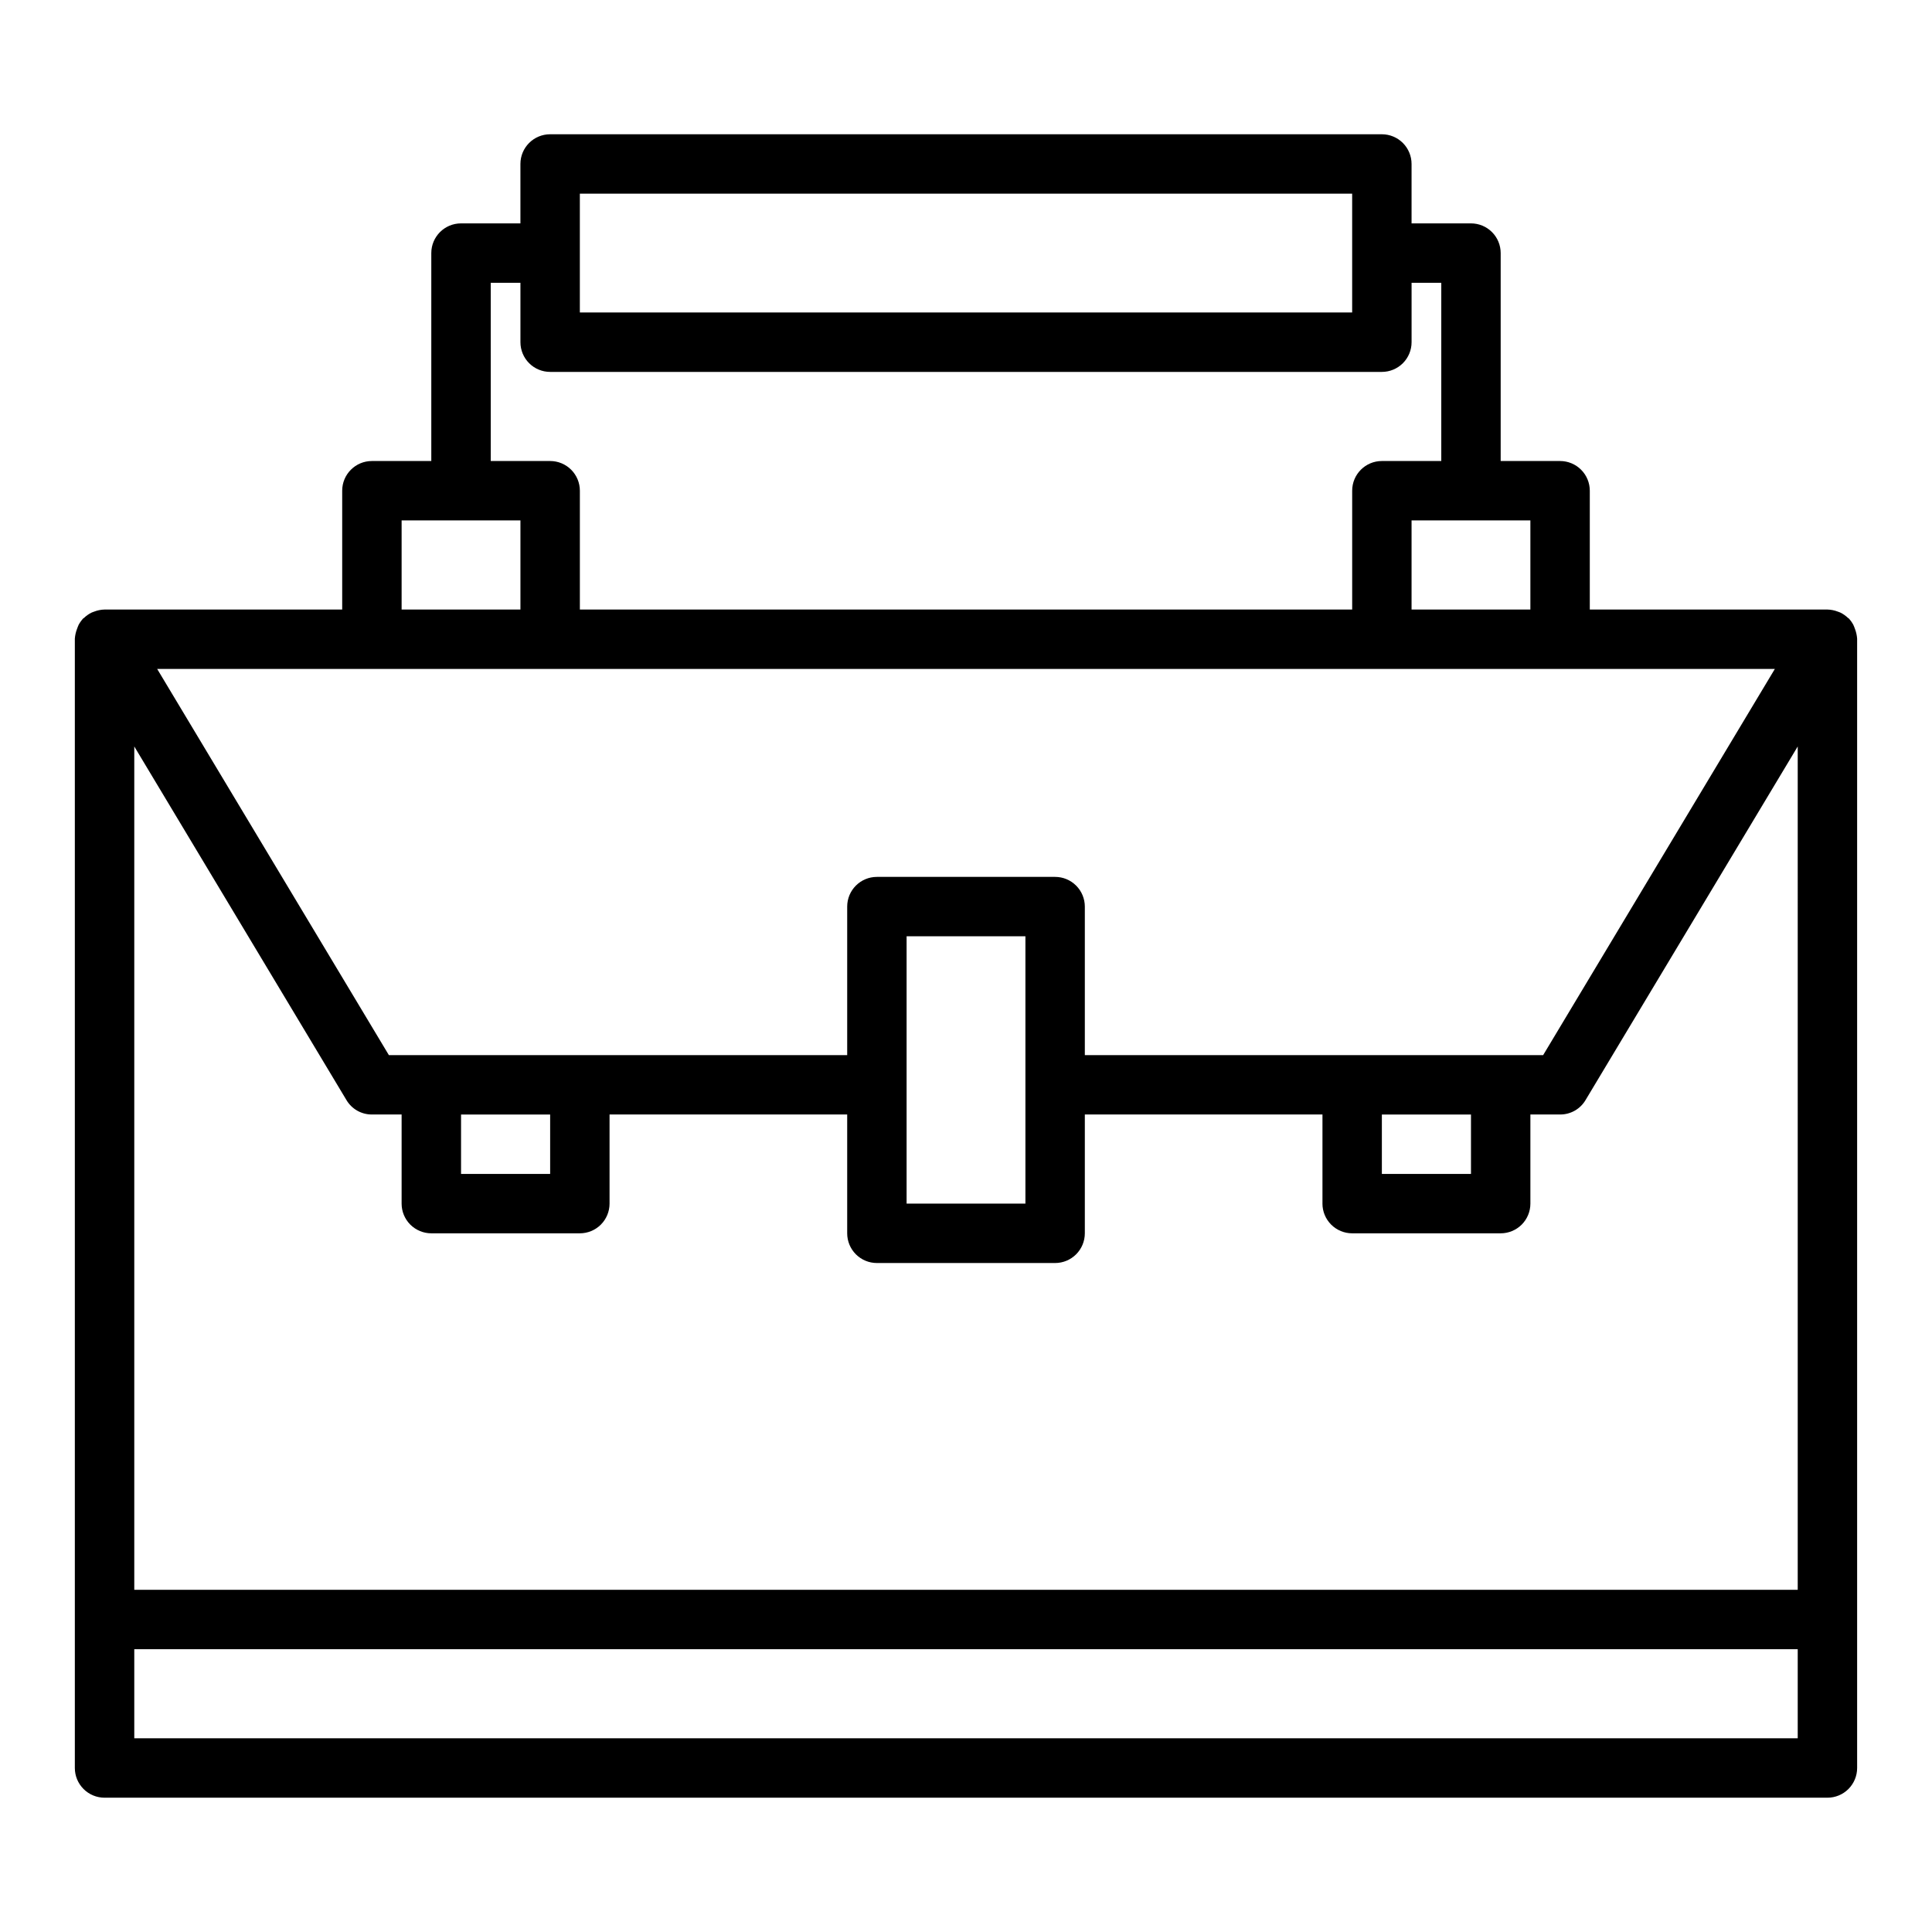
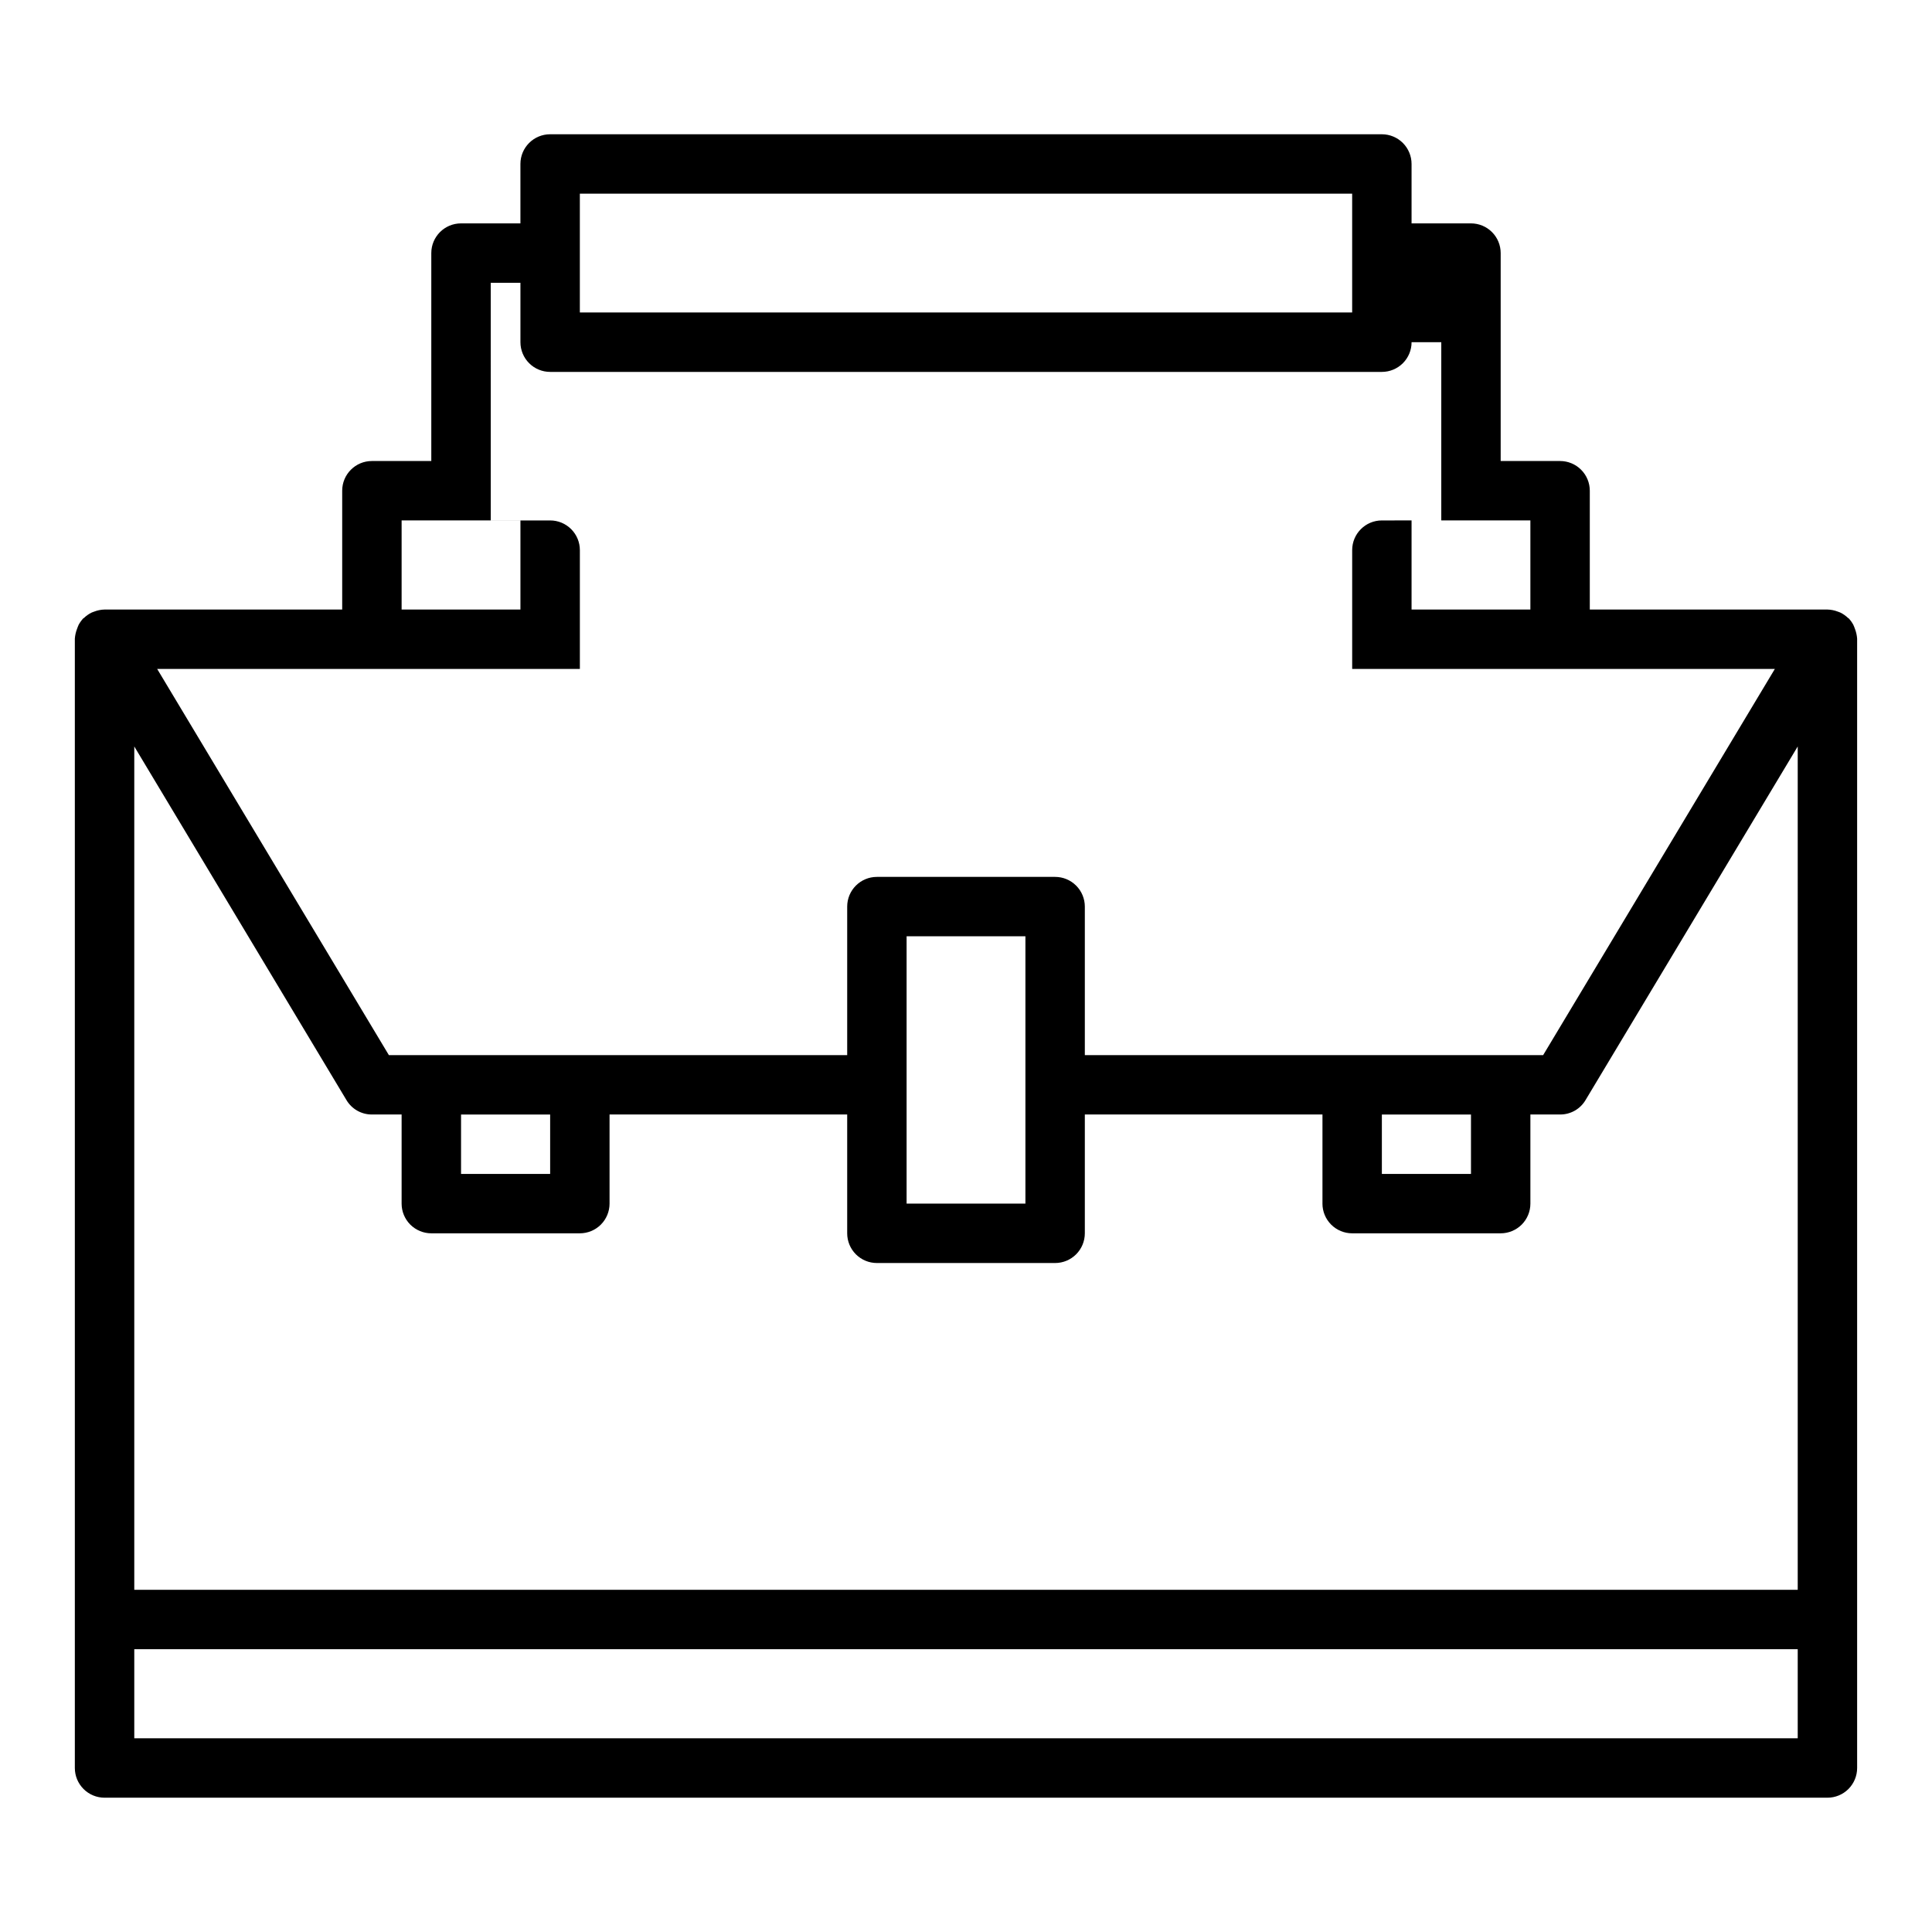
<svg xmlns="http://www.w3.org/2000/svg" fill="#000000" width="800px" height="800px" version="1.1" viewBox="144 144 512 512">
-   <path d="m635.61 310.73c-0.066-0.215-0.145-0.426-0.238-0.629-0.062-0.191-0.141-0.375-0.234-0.551-0.348-0.629-0.773-1.211-1.262-1.734h-0.078c-0.621-0.609-1.34-1.117-2.125-1.496-0.215-0.066-0.426-0.145-0.629-0.234-0.879-0.344-1.812-0.527-2.754-0.551h-62.977v-31.488c0-2.09-0.832-4.09-2.309-5.566-1.477-1.477-3.477-2.305-5.566-2.305h-15.742v-55.105c0-2.09-0.828-4.09-2.305-5.566-1.477-1.477-3.481-2.305-5.566-2.305h-15.746v-15.746c0-2.086-0.828-4.09-2.305-5.566-1.477-1.477-3.481-2.305-5.566-2.305h-220.42c-4.348 0-7.871 3.523-7.871 7.871v15.746h-15.742c-4.348 0-7.875 3.523-7.875 7.871v55.105h-15.742c-4.348 0-7.871 3.523-7.871 7.871v31.488h-62.977c-0.945 0.023-1.875 0.207-2.758 0.551-0.203 0.09-0.414 0.168-0.629 0.234-0.785 0.379-1.504 0.887-2.125 1.496h-0.078c-0.488 0.523-0.91 1.105-1.262 1.734-0.09 0.176-0.172 0.359-0.234 0.551-0.09 0.203-0.172 0.414-0.234 0.629-0.305 0.809-0.492 1.656-0.555 2.519v299.29c0 2.09 0.832 4.09 2.309 5.566 1.477 1.477 3.477 2.305 5.566 2.305h456.58c2.086 0 4.09-0.828 5.566-2.305 1.473-1.477 2.305-3.477 2.305-5.566v-299.29c-0.062-0.863-0.25-1.711-0.551-2.519zm-86.043-28.812v23.617h-31.488v-23.617zm-251.9-86.594h204.67v31.488h-204.67zm-23.617 23.617h7.871v15.746c0 2.086 0.828 4.09 2.305 5.566 1.477 1.477 3.481 2.305 5.566 2.305h220.42c2.086 0 4.09-0.828 5.566-2.305 1.477-1.477 2.305-3.481 2.305-5.566v-15.746h7.871v47.23l-15.742 0.004c-4.348 0-7.871 3.523-7.871 7.871v31.488h-204.67v-31.488c0-2.09-0.832-4.09-2.309-5.566-1.477-1.477-3.477-2.305-5.566-2.305h-15.742zm-23.617 62.977h31.488v23.617h-31.488zm363.92 39.359-61.402 102.34h-121.46v-39.359c0-2.086-0.832-4.09-2.309-5.566-1.477-1.477-3.477-2.305-5.566-2.305h-47.23c-4.348 0-7.871 3.523-7.871 7.871v39.359h-121.46l-61.402-102.34zm-80.527 118.08v15.742h-23.617v-15.742zm-118.08-47.234v70.848l-31.488 0.004v-70.852zm-125.95 47.234v15.742h-23.613v-15.742zm330.62 165.31h-440.83v-23.617h440.83zm0-39.359h-440.83v-223.49l56.207 93.676c1.406 2.402 3.984 3.875 6.769 3.859h7.871v23.617c0 2.086 0.828 4.09 2.305 5.566 1.477 1.473 3.481 2.305 5.566 2.305h39.363c2.086 0 4.09-0.832 5.566-2.305 1.473-1.477 2.305-3.481 2.305-5.566v-23.617h62.977v31.488c0 2.086 0.828 4.09 2.305 5.566 1.477 1.477 3.477 2.305 5.566 2.305h47.23c2.09 0 4.09-0.828 5.566-2.305 1.477-1.477 2.309-3.481 2.309-5.566v-31.488h62.977v23.617h-0.004c0 2.086 0.832 4.09 2.309 5.566 1.477 1.473 3.477 2.305 5.566 2.305h39.359c2.086 0 4.09-0.832 5.566-2.305 1.477-1.477 2.305-3.481 2.305-5.566v-23.617h7.871c2.785 0.016 5.367-1.457 6.769-3.859l56.207-93.676z" />
+   <path d="m635.61 310.73c-0.066-0.215-0.145-0.426-0.238-0.629-0.062-0.191-0.141-0.375-0.234-0.551-0.348-0.629-0.773-1.211-1.262-1.734h-0.078c-0.621-0.609-1.34-1.117-2.125-1.496-0.215-0.066-0.426-0.145-0.629-0.234-0.879-0.344-1.812-0.527-2.754-0.551h-62.977v-31.488c0-2.09-0.832-4.09-2.309-5.566-1.477-1.477-3.477-2.305-5.566-2.305h-15.742v-55.105c0-2.09-0.828-4.09-2.305-5.566-1.477-1.477-3.481-2.305-5.566-2.305h-15.746v-15.746c0-2.086-0.828-4.09-2.305-5.566-1.477-1.477-3.481-2.305-5.566-2.305h-220.42c-4.348 0-7.871 3.523-7.871 7.871v15.746h-15.742c-4.348 0-7.875 3.523-7.875 7.871v55.105h-15.742c-4.348 0-7.871 3.523-7.871 7.871v31.488h-62.977c-0.945 0.023-1.875 0.207-2.758 0.551-0.203 0.09-0.414 0.168-0.629 0.234-0.785 0.379-1.504 0.887-2.125 1.496h-0.078c-0.488 0.523-0.91 1.105-1.262 1.734-0.09 0.176-0.172 0.359-0.234 0.551-0.09 0.203-0.172 0.414-0.234 0.629-0.305 0.809-0.492 1.656-0.555 2.519v299.29c0 2.09 0.832 4.09 2.309 5.566 1.477 1.477 3.477 2.305 5.566 2.305h456.58c2.086 0 4.09-0.828 5.566-2.305 1.473-1.477 2.305-3.477 2.305-5.566v-299.29c-0.062-0.863-0.25-1.711-0.551-2.519zm-86.043-28.812v23.617h-31.488v-23.617zm-251.9-86.594h204.67v31.488h-204.67zm-23.617 23.617h7.871v15.746c0 2.086 0.828 4.09 2.305 5.566 1.477 1.477 3.481 2.305 5.566 2.305h220.42c2.086 0 4.09-0.828 5.566-2.305 1.477-1.477 2.305-3.481 2.305-5.566h7.871v47.23l-15.742 0.004c-4.348 0-7.871 3.523-7.871 7.871v31.488h-204.67v-31.488c0-2.09-0.832-4.09-2.309-5.566-1.477-1.477-3.477-2.305-5.566-2.305h-15.742zm-23.617 62.977h31.488v23.617h-31.488zm363.92 39.359-61.402 102.34h-121.46v-39.359c0-2.086-0.832-4.09-2.309-5.566-1.477-1.477-3.477-2.305-5.566-2.305h-47.23c-4.348 0-7.871 3.523-7.871 7.871v39.359h-121.46l-61.402-102.34zm-80.527 118.08v15.742h-23.617v-15.742zm-118.08-47.234v70.848l-31.488 0.004v-70.852zm-125.95 47.234v15.742h-23.613v-15.742zm330.62 165.31h-440.83v-23.617h440.83zm0-39.359h-440.83v-223.49l56.207 93.676c1.406 2.402 3.984 3.875 6.769 3.859h7.871v23.617c0 2.086 0.828 4.09 2.305 5.566 1.477 1.473 3.481 2.305 5.566 2.305h39.363c2.086 0 4.09-0.832 5.566-2.305 1.473-1.477 2.305-3.481 2.305-5.566v-23.617h62.977v31.488c0 2.086 0.828 4.09 2.305 5.566 1.477 1.477 3.477 2.305 5.566 2.305h47.23c2.09 0 4.09-0.828 5.566-2.305 1.477-1.477 2.309-3.481 2.309-5.566v-31.488h62.977v23.617h-0.004c0 2.086 0.832 4.09 2.309 5.566 1.477 1.473 3.477 2.305 5.566 2.305h39.359c2.086 0 4.09-0.832 5.566-2.305 1.477-1.477 2.305-3.481 2.305-5.566v-23.617h7.871c2.785 0.016 5.367-1.457 6.769-3.859l56.207-93.676z" />
</svg>